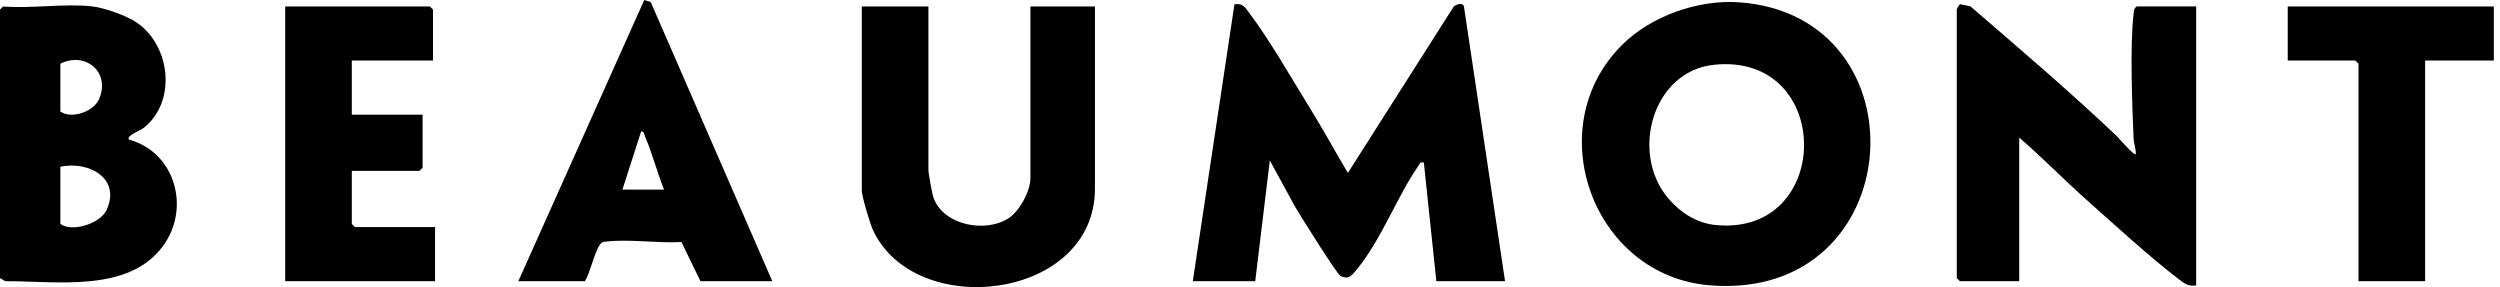
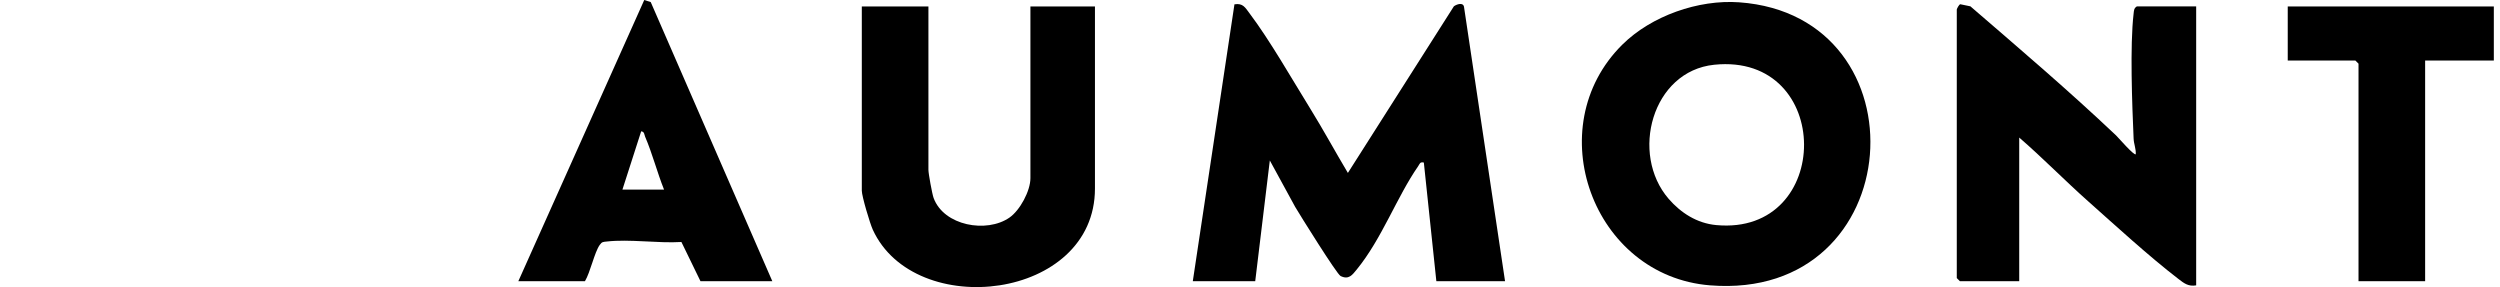
<svg xmlns="http://www.w3.org/2000/svg" fill="none" viewBox="0 0 209 24" height="24" width="209">
  <g clip-path="url(#clip0_574_534)">
    <path fill="black" d="M99.718 23.509L103.2 0.362C103.908 0.243 104.098 0.63 104.456 1.107C106.158 3.364 108.008 6.611 109.536 9.079C110.627 10.842 111.619 12.674 112.683 14.456L121.546 0.525C121.788 0.351 122.318 0.172 122.391 0.574L125.822 23.507H120.079L119.033 13.589C118.695 13.515 118.699 13.694 118.558 13.896C116.765 16.478 115.538 19.936 113.433 22.519C113.053 22.983 112.759 23.415 112.07 23.074C111.76 22.921 108.696 18.01 108.276 17.296L106.157 13.414L104.937 23.507H99.716L99.718 23.509Z" />
    <path fill="black" d="M135.627 3.731C138.057 1.326 141.984 -0.052 145.395 0.193C161.091 1.316 159.65 25.183 142.964 23.855C133.144 23.074 128.647 10.642 135.625 3.733L135.627 3.731ZM139.497 16.619C140.516 17.798 141.869 18.668 143.477 18.817C153.284 19.728 153.303 4.389 143.312 5.412C138.103 5.946 136.254 12.866 139.496 16.619H139.497Z" />
    <path fill="black" d="M163.585 0.799C163.599 0.717 163.773 0.38 163.877 0.354L164.725 0.529C168.837 4.076 172.965 7.593 176.903 11.321C177.07 11.479 178.426 13.054 178.55 12.892C178.577 12.447 178.389 12.036 178.37 11.594C178.247 8.769 178.054 3.818 178.37 1.137C178.4 0.883 178.391 0.689 178.64 0.536H183.6V23.856C182.952 23.967 182.599 23.692 182.126 23.328C179.655 21.43 176.908 18.907 174.549 16.809C172.598 15.076 170.777 13.204 168.807 11.5V23.508H163.848L163.587 23.247V0.799H163.585Z" />
    <path fill="black" d="M77.616 0.538V14.199C77.616 14.51 77.927 16.217 78.049 16.55C78.905 18.88 82.489 19.512 84.391 18.191C85.278 17.575 86.143 15.953 86.143 14.896V0.538H91.538V15.765C91.538 25.107 76.464 26.847 72.964 19.198C72.727 18.682 72.047 16.404 72.047 15.939V0.538H77.616Z" />
-     <path fill="black" d="M7.744 0.538C8.729 0.654 10.609 1.317 11.439 1.89C14.274 3.846 14.787 8.507 11.996 10.706C11.775 10.88 10.497 11.366 10.79 11.674C14.677 12.739 15.972 17.467 13.574 20.638C10.654 24.498 4.662 23.483 0.435 23.509L0 23.248V0.799L0.261 0.538C2.63 0.74 5.431 0.265 7.744 0.538ZM5.047 5.324V9.326C5.992 9.974 7.852 9.347 8.306 8.235C9.234 5.962 7.081 4.297 5.047 5.324ZM5.047 13.938V18.724C6.039 19.446 8.402 18.677 8.915 17.547C10.127 14.885 7.401 13.437 5.047 13.938Z" />
    <path fill="black" d="M64.564 23.509H58.56L56.966 20.231C55.002 20.352 52.633 19.973 50.72 20.192C50.418 20.227 50.331 20.204 50.136 20.478C49.699 21.088 49.353 22.759 48.902 23.508H43.333L53.86 0L54.401 0.174L64.566 23.509H64.564ZM55.515 15.852C54.937 14.409 54.545 12.857 53.933 11.43C53.856 11.251 53.883 11.005 53.602 10.979L52.034 15.852H55.515Z" />
-     <path fill="black" d="M36.198 5.062H29.411V9.587H35.328V14.025L35.066 14.286H29.411V18.723L29.672 18.984H36.372V23.509H23.842V0.538H35.937L36.198 0.799V5.062Z" />
    <path fill="black" d="M208.484 0.538V5.062H202.741V23.509H197.172V5.323L196.911 5.062H191.255V0.538H208.484Z" />
  </g>
  <defs>
    <clipPath id="clip0_574_534">
      <rect fill="white" height="24" width="208.484" />
    </clipPath>
  </defs>
</svg>